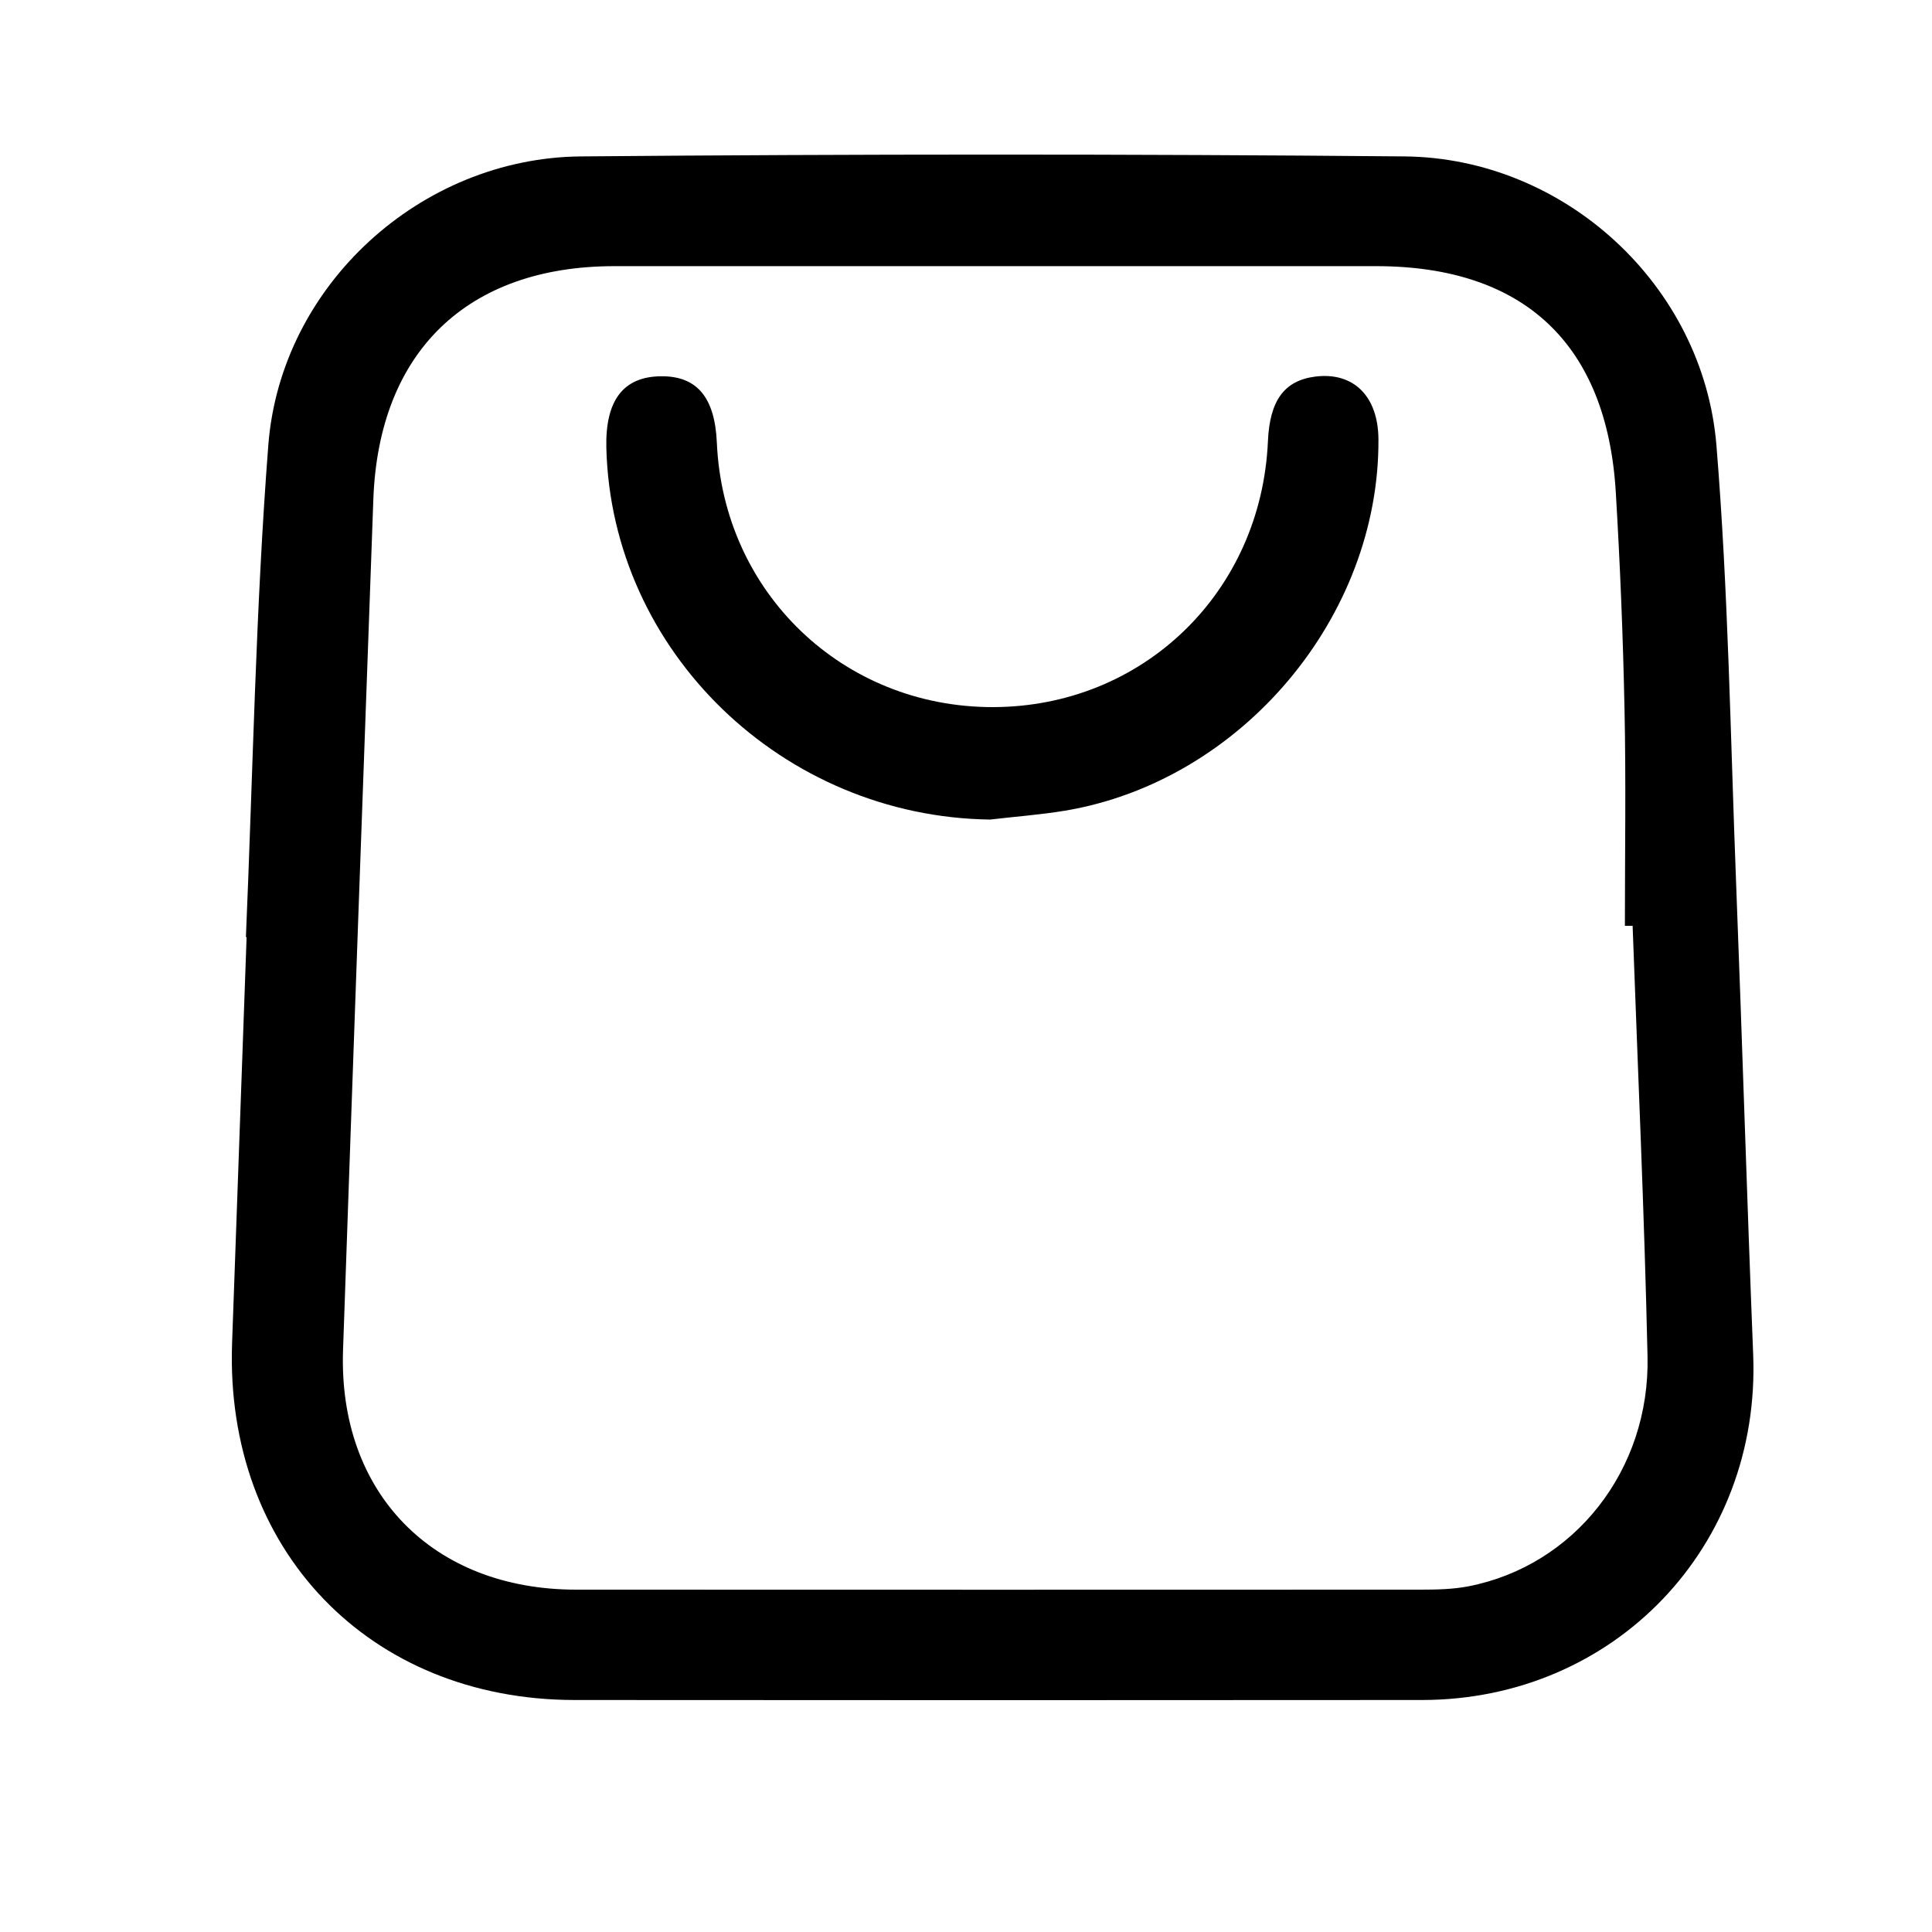
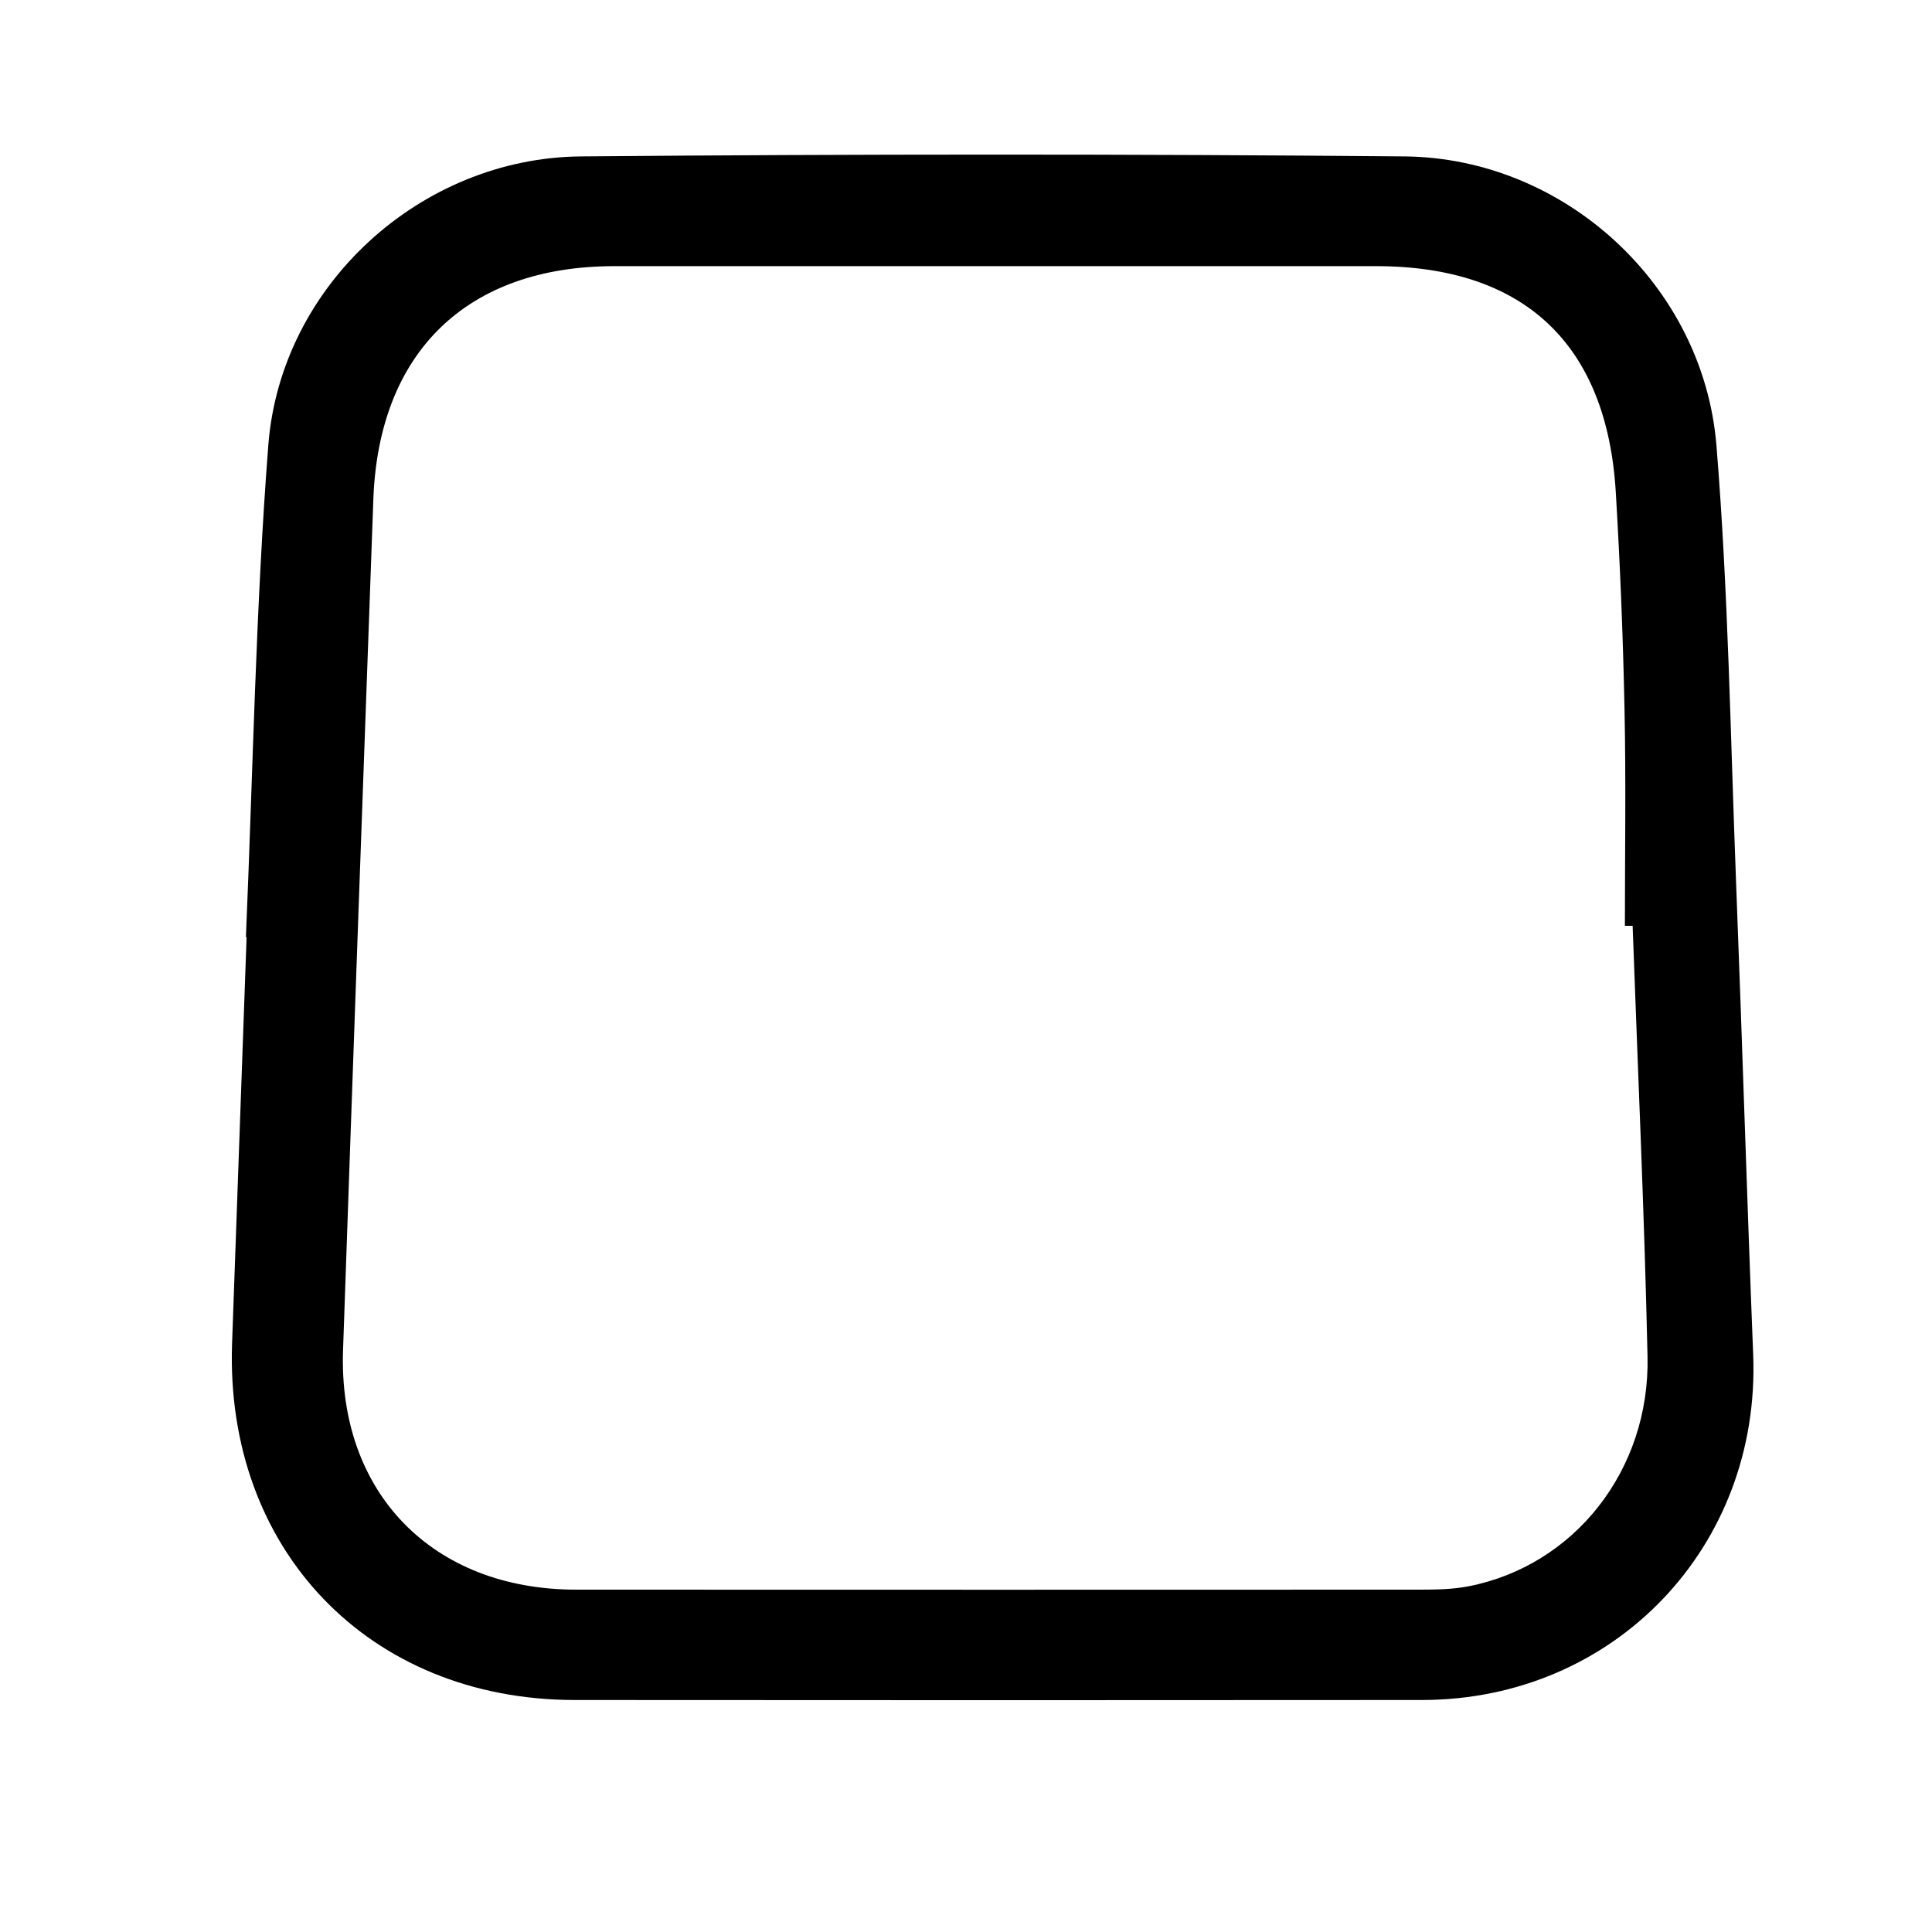
<svg xmlns="http://www.w3.org/2000/svg" width="25" height="25" viewBox="0 0 25 25" fill="none">
  <path d="M3.182 12.127C3.273 10.004 3.308 7.877 3.472 5.76C3.632 3.692 5.444 2.042 7.518 2.024C11.07 1.993 14.621 1.992 18.173 2.024C20.247 2.043 22.044 3.695 22.211 5.768C22.364 7.647 22.392 9.537 22.465 11.423C22.544 13.457 22.605 15.492 22.686 17.526C22.785 20.011 20.893 21.996 18.401 21.998C14.745 22.001 11.089 22.001 7.433 21.998C4.774 21.995 2.91 20.05 3.003 17.383C3.065 15.63 3.128 13.878 3.191 12.126C3.187 12.126 3.184 12.126 3.181 12.126L3.182 12.127ZM21.126 11.98C21.092 11.98 21.058 11.98 21.026 11.98C21.026 11.044 21.041 10.108 21.021 9.172C21.002 8.236 20.964 7.299 20.908 6.365C20.792 4.45 19.718 3.445 17.809 3.444C14.523 3.443 11.237 3.444 7.952 3.444C6.048 3.444 4.901 4.55 4.831 6.461C4.698 10.13 4.566 13.8 4.439 17.469C4.375 19.315 5.596 20.569 7.453 20.57C11.095 20.572 14.737 20.571 18.38 20.57C18.587 20.57 18.799 20.566 19.001 20.527C20.369 20.261 21.352 19.026 21.319 17.551C21.278 15.694 21.193 13.837 21.126 11.98Z" fill="black" />
-   <path d="M12.812 10.605C10.13 10.57 7.913 8.432 7.846 5.797C7.831 5.184 8.063 4.876 8.547 4.869C9.016 4.862 9.25 5.138 9.276 5.728C9.361 7.671 10.909 9.153 12.85 9.15C14.79 9.146 16.321 7.665 16.407 5.709C16.43 5.182 16.619 4.924 17.02 4.873C17.515 4.811 17.833 5.127 17.837 5.683C17.851 7.984 16.063 10.107 13.783 10.49C13.462 10.543 13.135 10.567 12.812 10.605Z" fill="black" />
</svg>